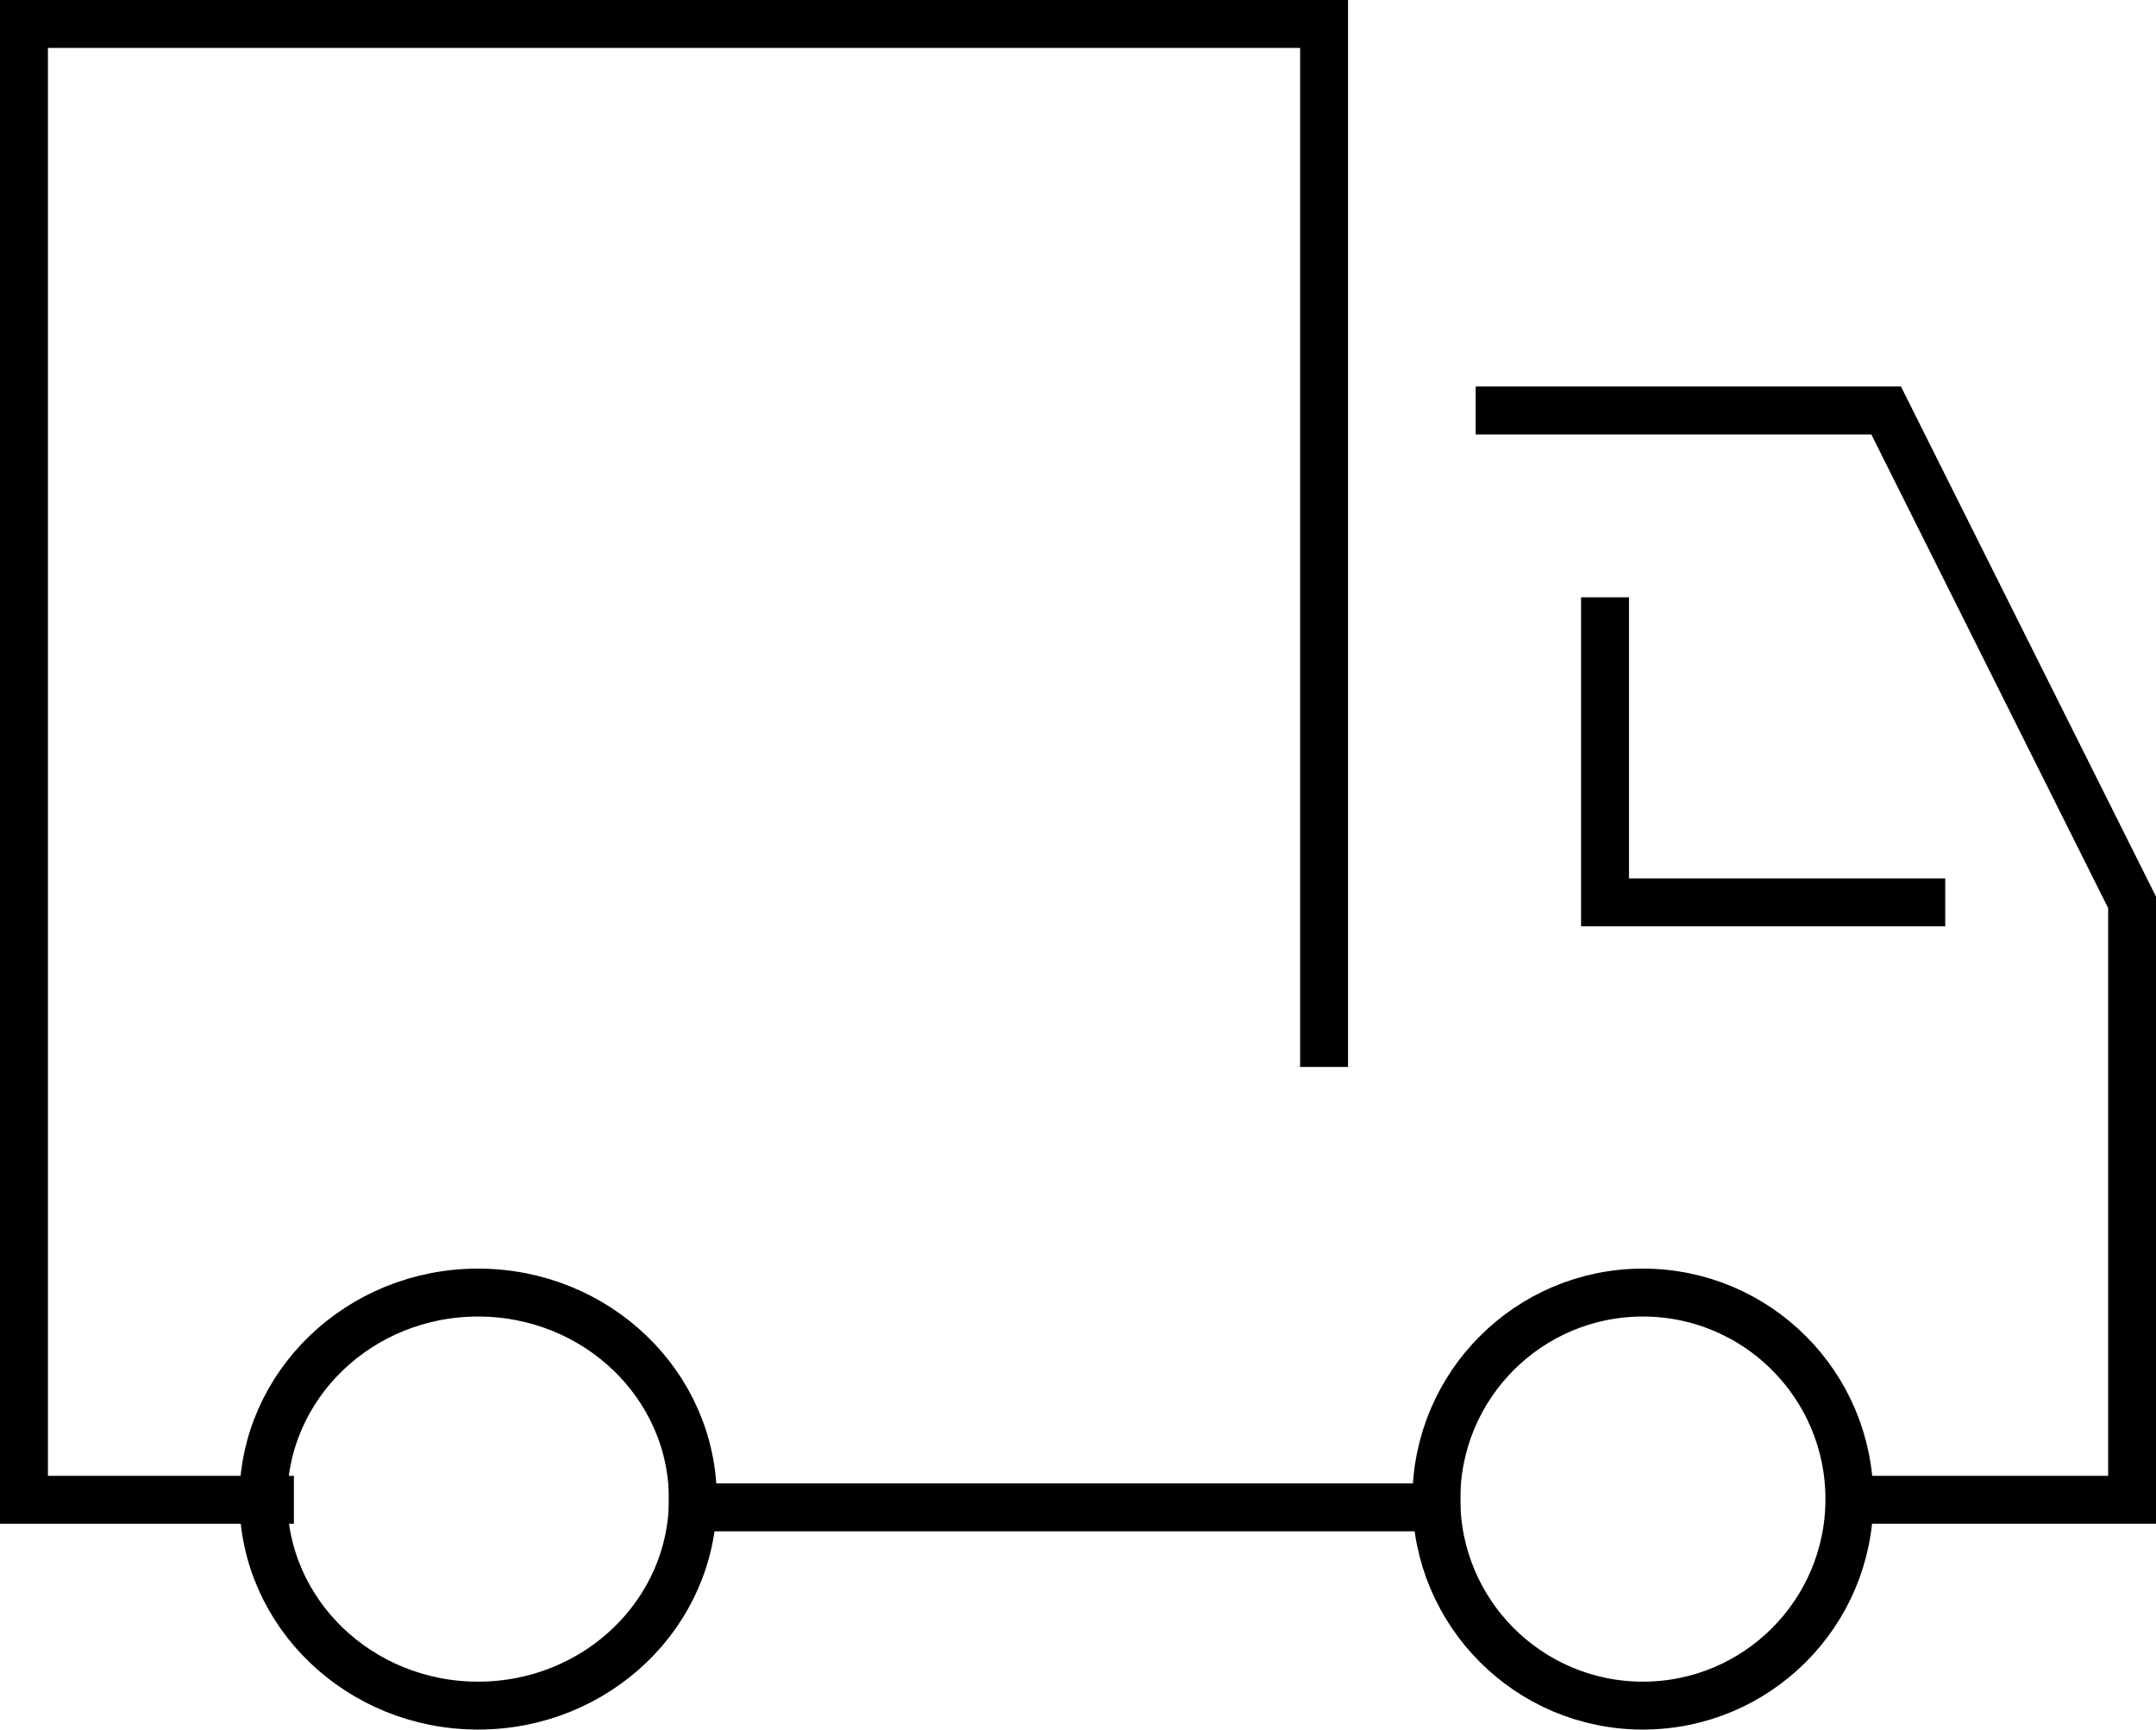
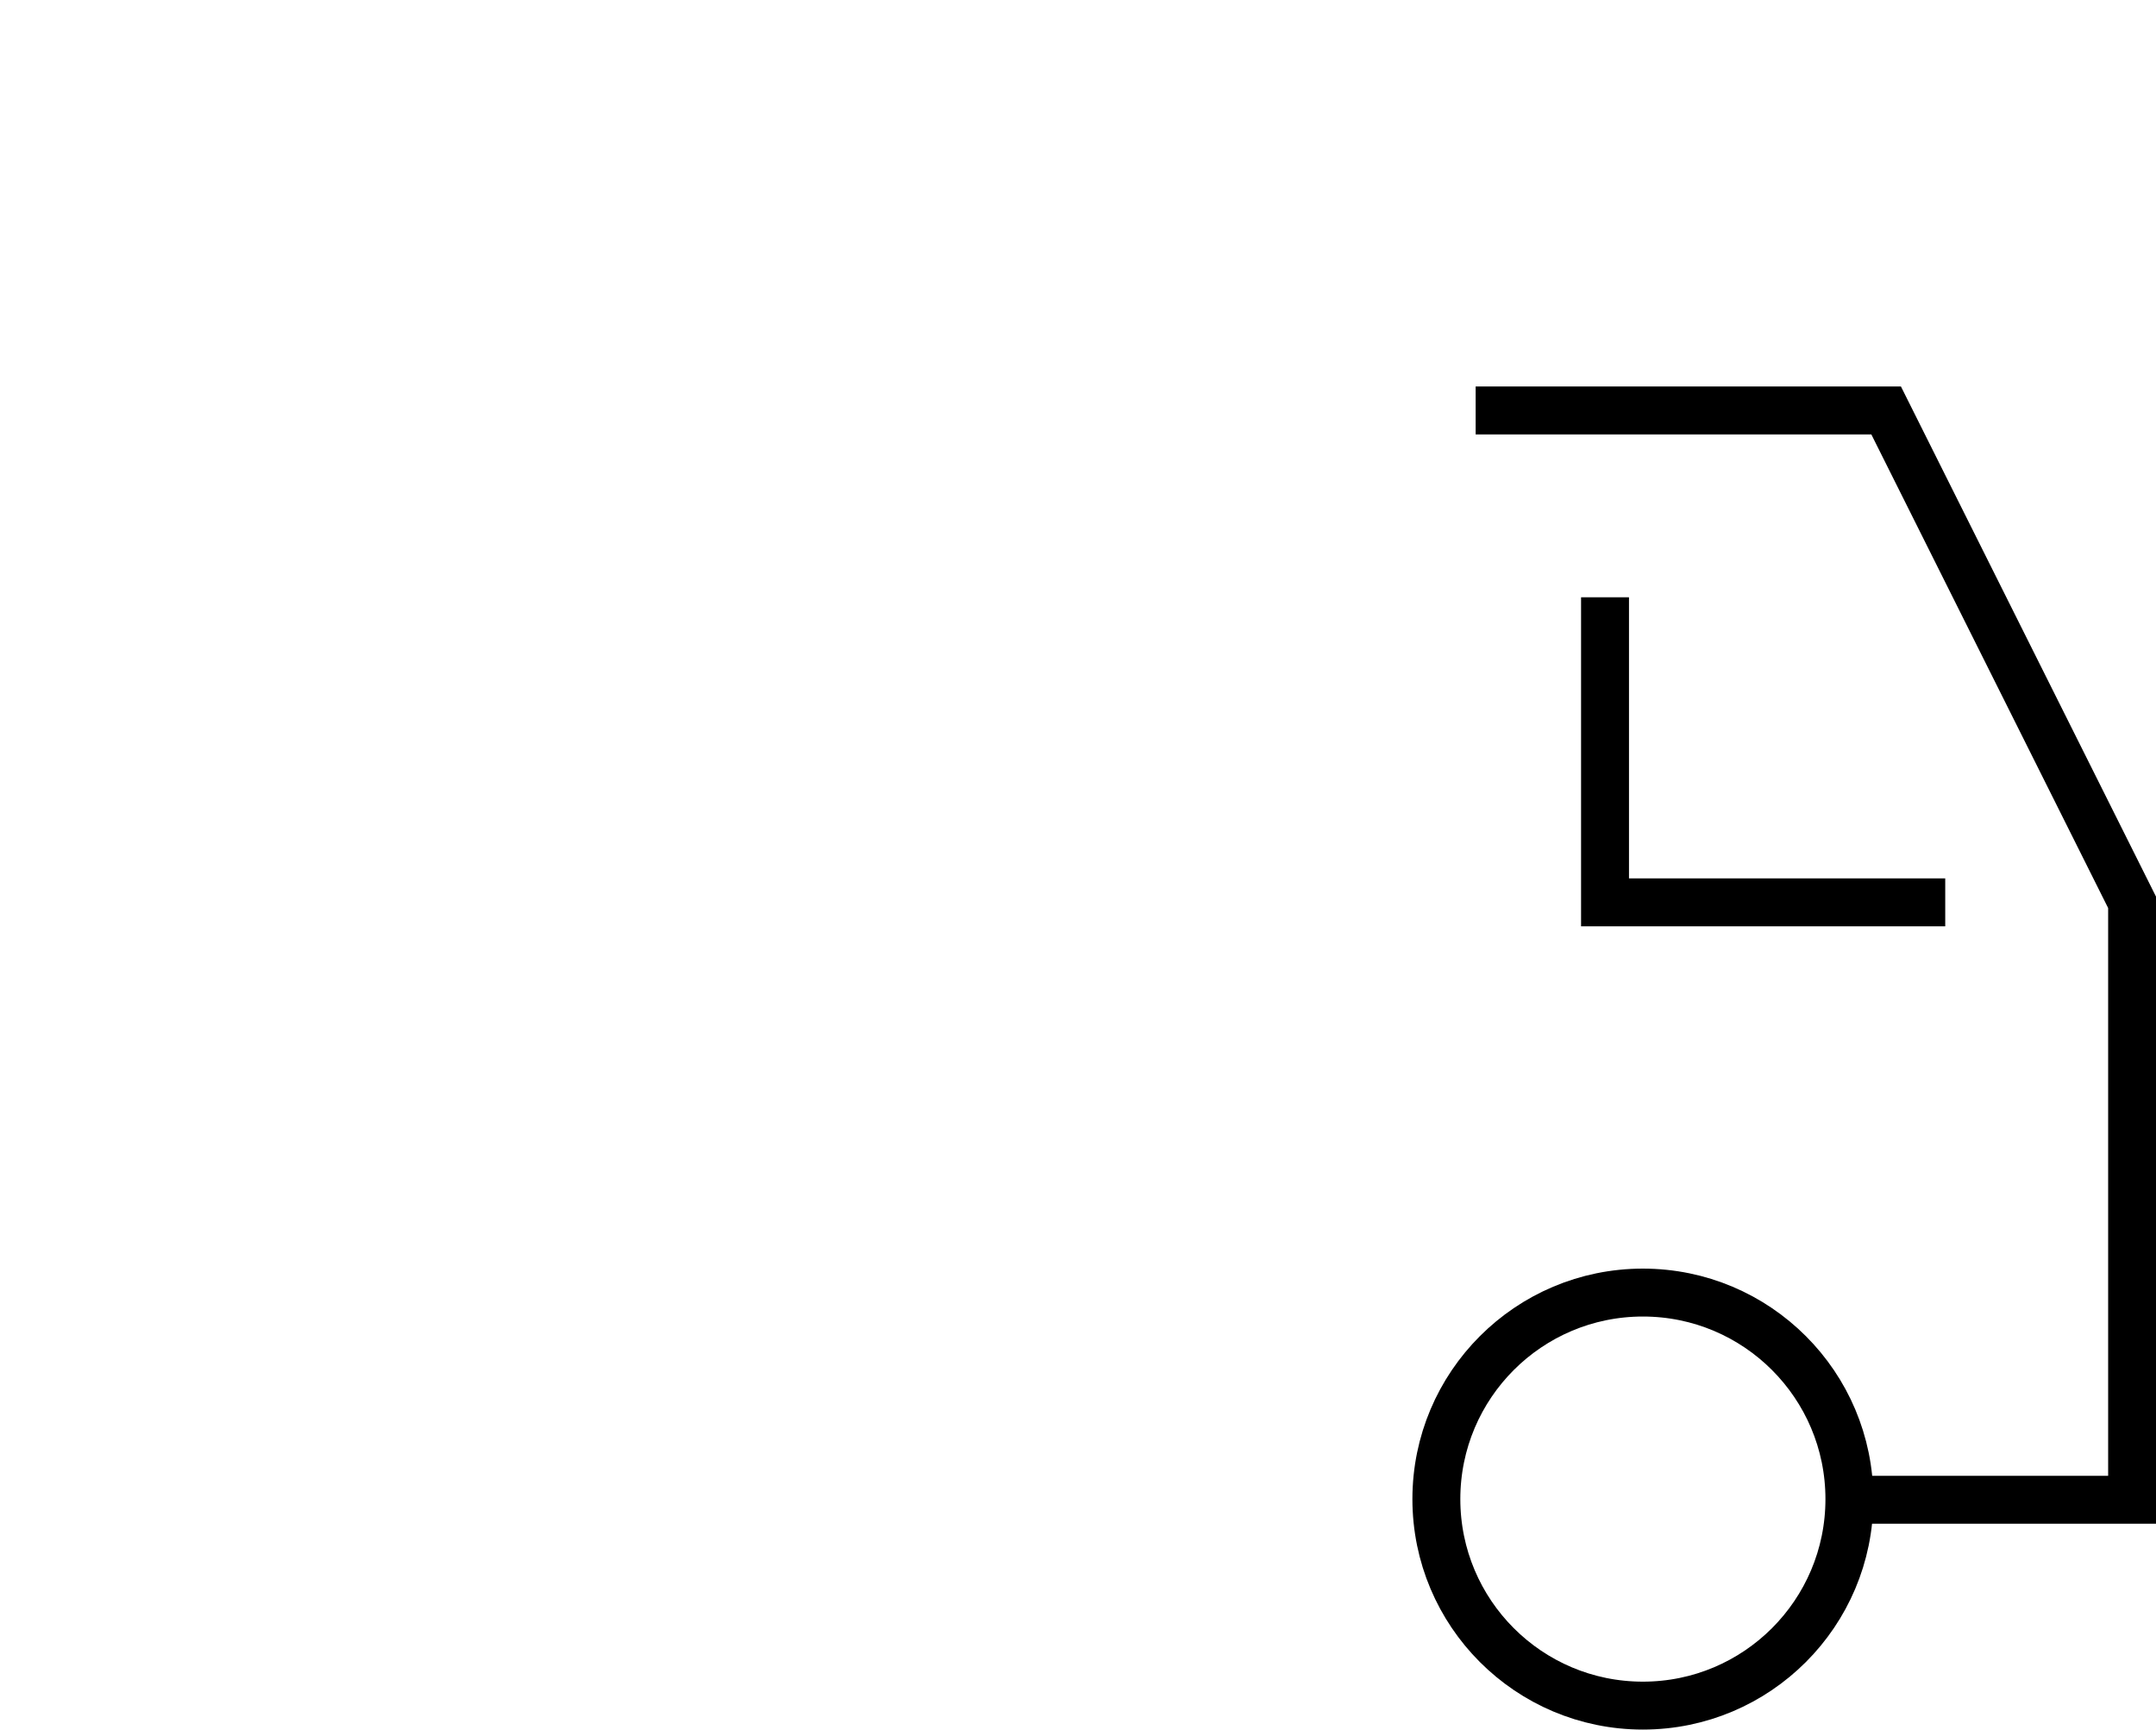
<svg xmlns="http://www.w3.org/2000/svg" width="67.493" height="54.143" viewBox="0 0 67.493 54.143">
  <g id="Group_20" data-name="Group 20" transform="translate(0.75 0.75)">
    <g id="Group_3" data-name="Group 3" transform="translate(0)">
      <path id="Path_14" data-name="Path 14" d="M44,19H56.1l7.7,15.4V53.1H55" transform="translate(2.195 -6.901)" fill="none" stroke="#000" stroke-linecap="square" stroke-miterlimit="10" stroke-width="1.5" />
-       <line id="Line_1" data-name="Line 1" x1="23.274" transform="translate(20.941 46.437)" fill="none" stroke="#000" stroke-linecap="square" stroke-miterlimit="10" stroke-width="1.5" />
-       <path id="Path_15" data-name="Path 15" d="M9.7,54.2H2V8H42.7V39.9" transform="translate(-2 -8)" fill="none" stroke="#000" stroke-linecap="square" stroke-miterlimit="10" stroke-width="1.5" />
      <path id="Path_16" data-name="Path 16" d="M47,25v8.8h9.9" transform="translate(2.495 -6.302)" fill="none" stroke="#000" stroke-linecap="square" stroke-miterlimit="10" stroke-width="1.5" />
-       <ellipse id="Ellipse_1" data-name="Ellipse 1" cx="6.723" cy="6.465" rx="6.723" ry="6.465" transform="translate(7.494 39.713)" fill="none" stroke="#000" stroke-linecap="square" stroke-miterlimit="10" stroke-width="1.5" />
      <ellipse id="Ellipse_2" data-name="Ellipse 2" cx="6.465" cy="6.465" rx="6.465" ry="6.465" transform="translate(44.215 39.713)" fill="none" stroke="#000" stroke-linecap="square" stroke-miterlimit="10" stroke-width="1.5" />
    </g>
  </g>
</svg>